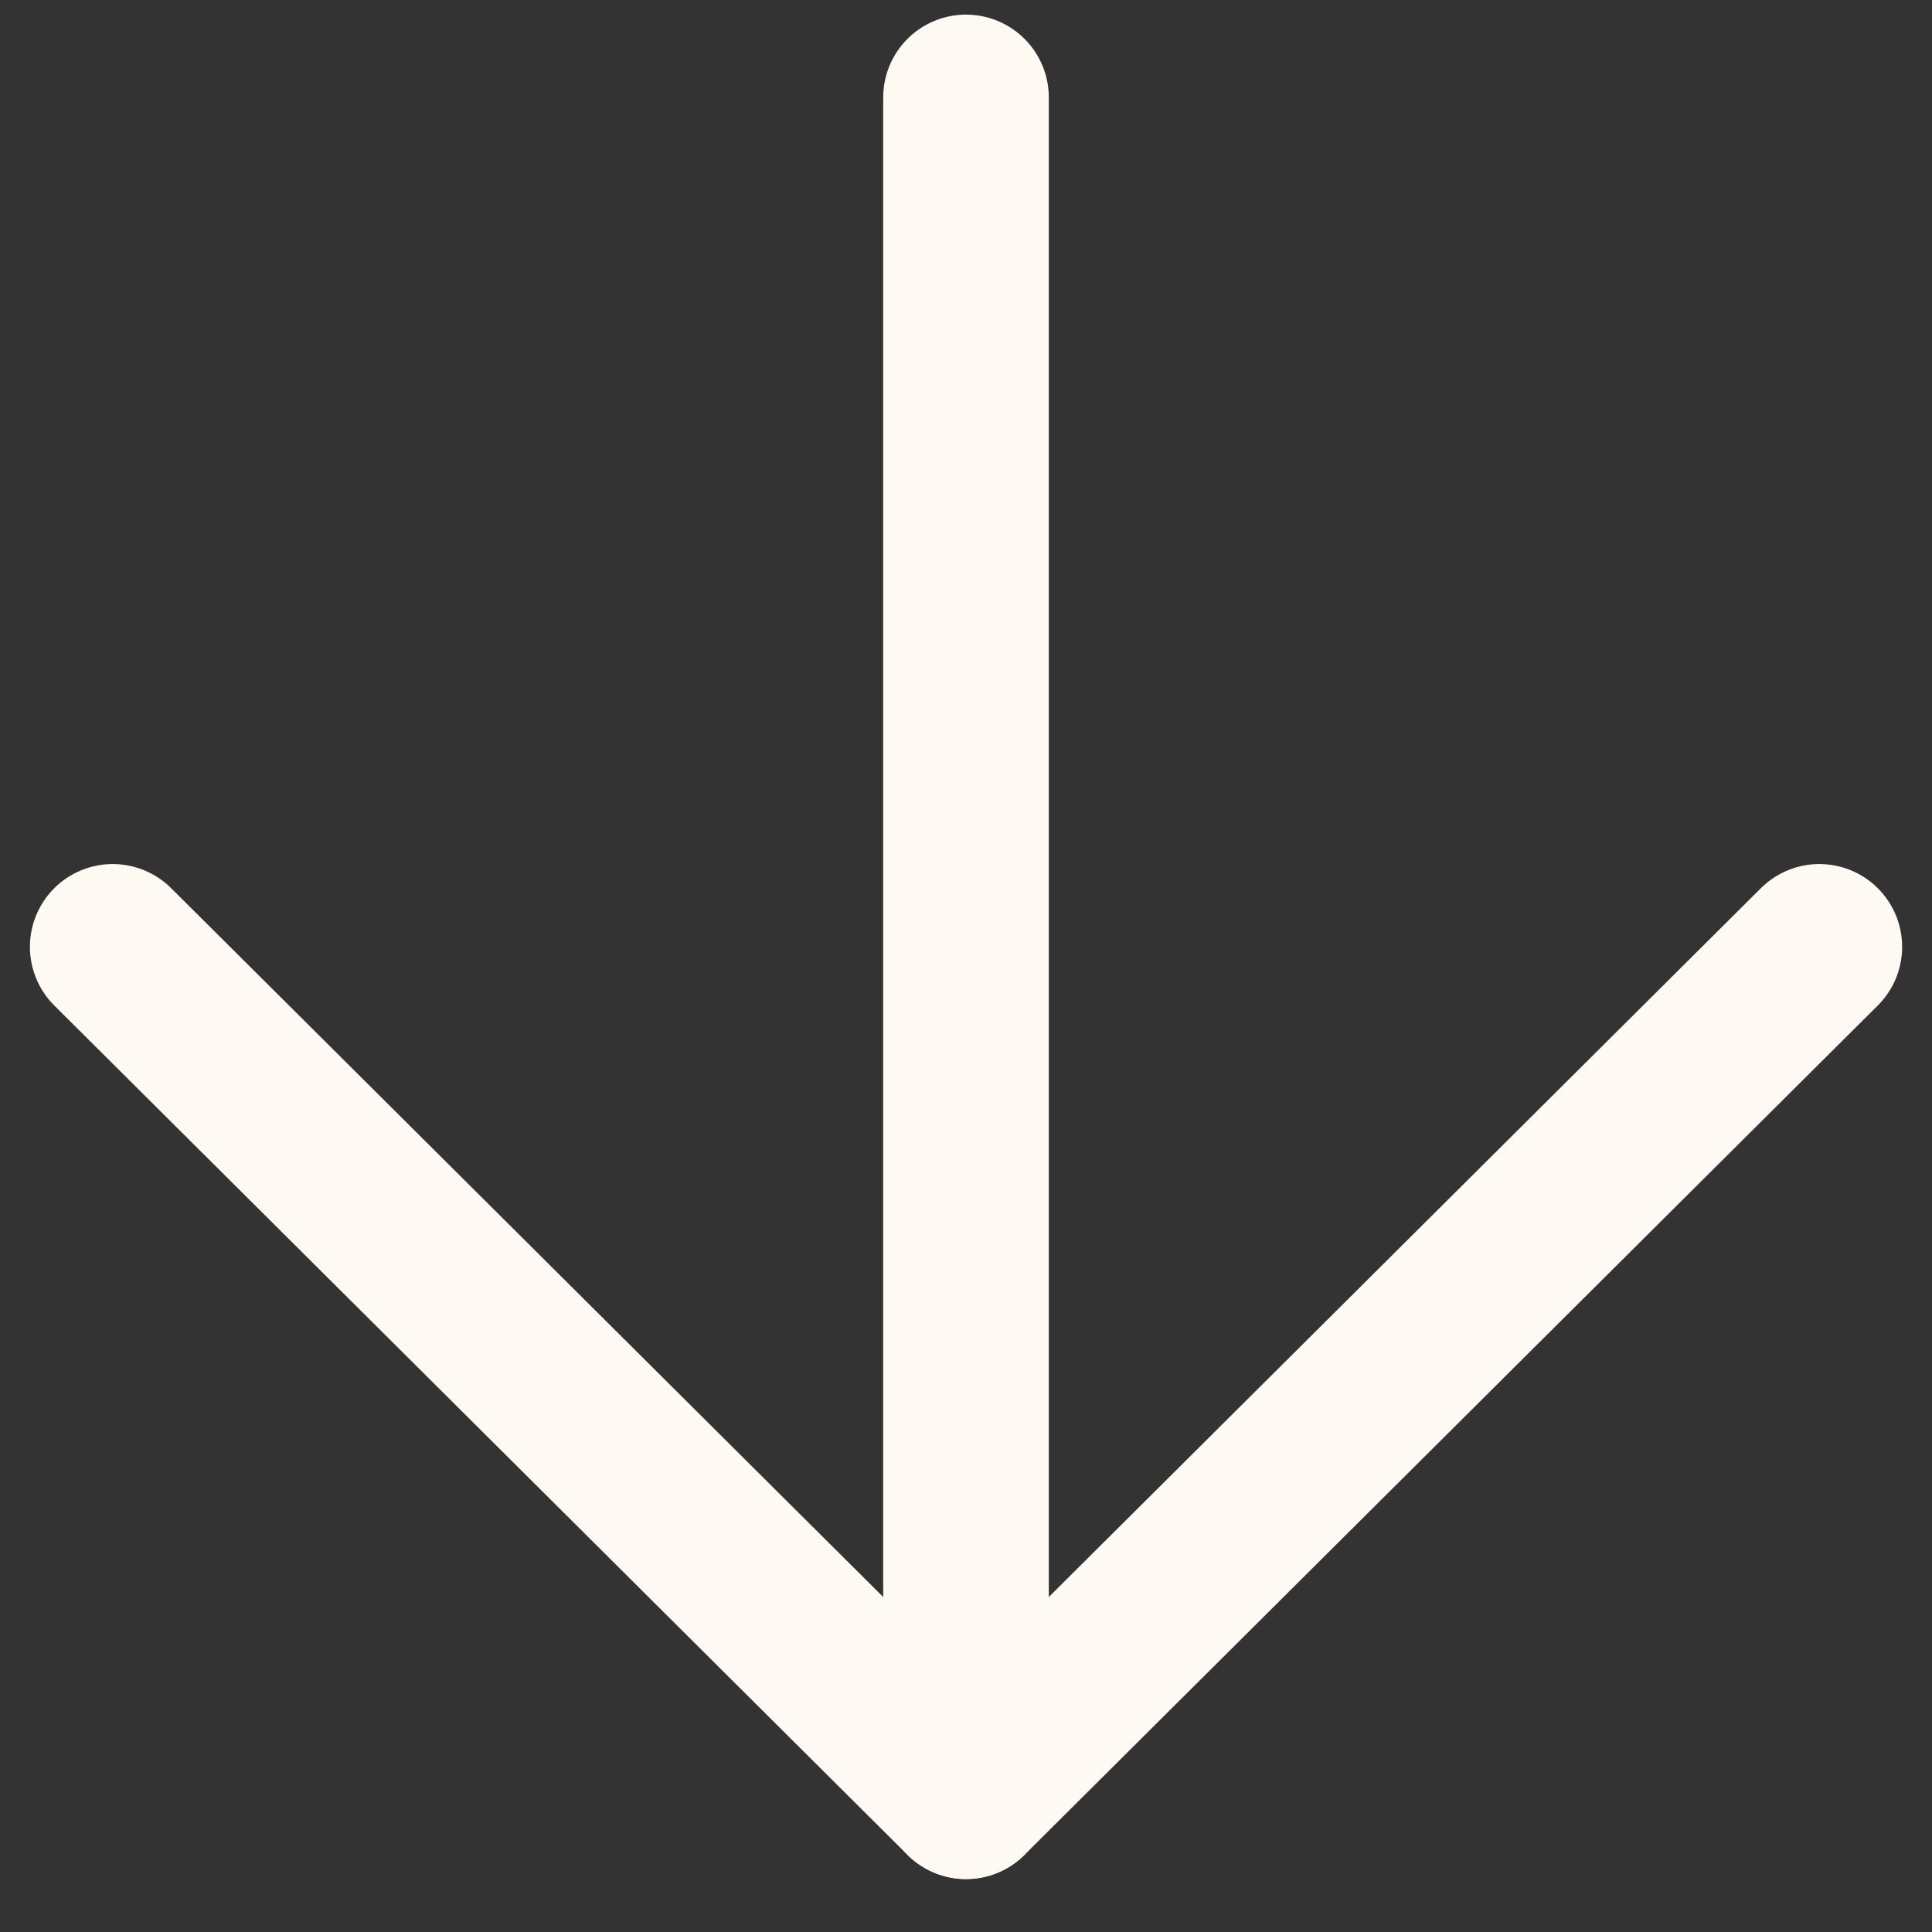
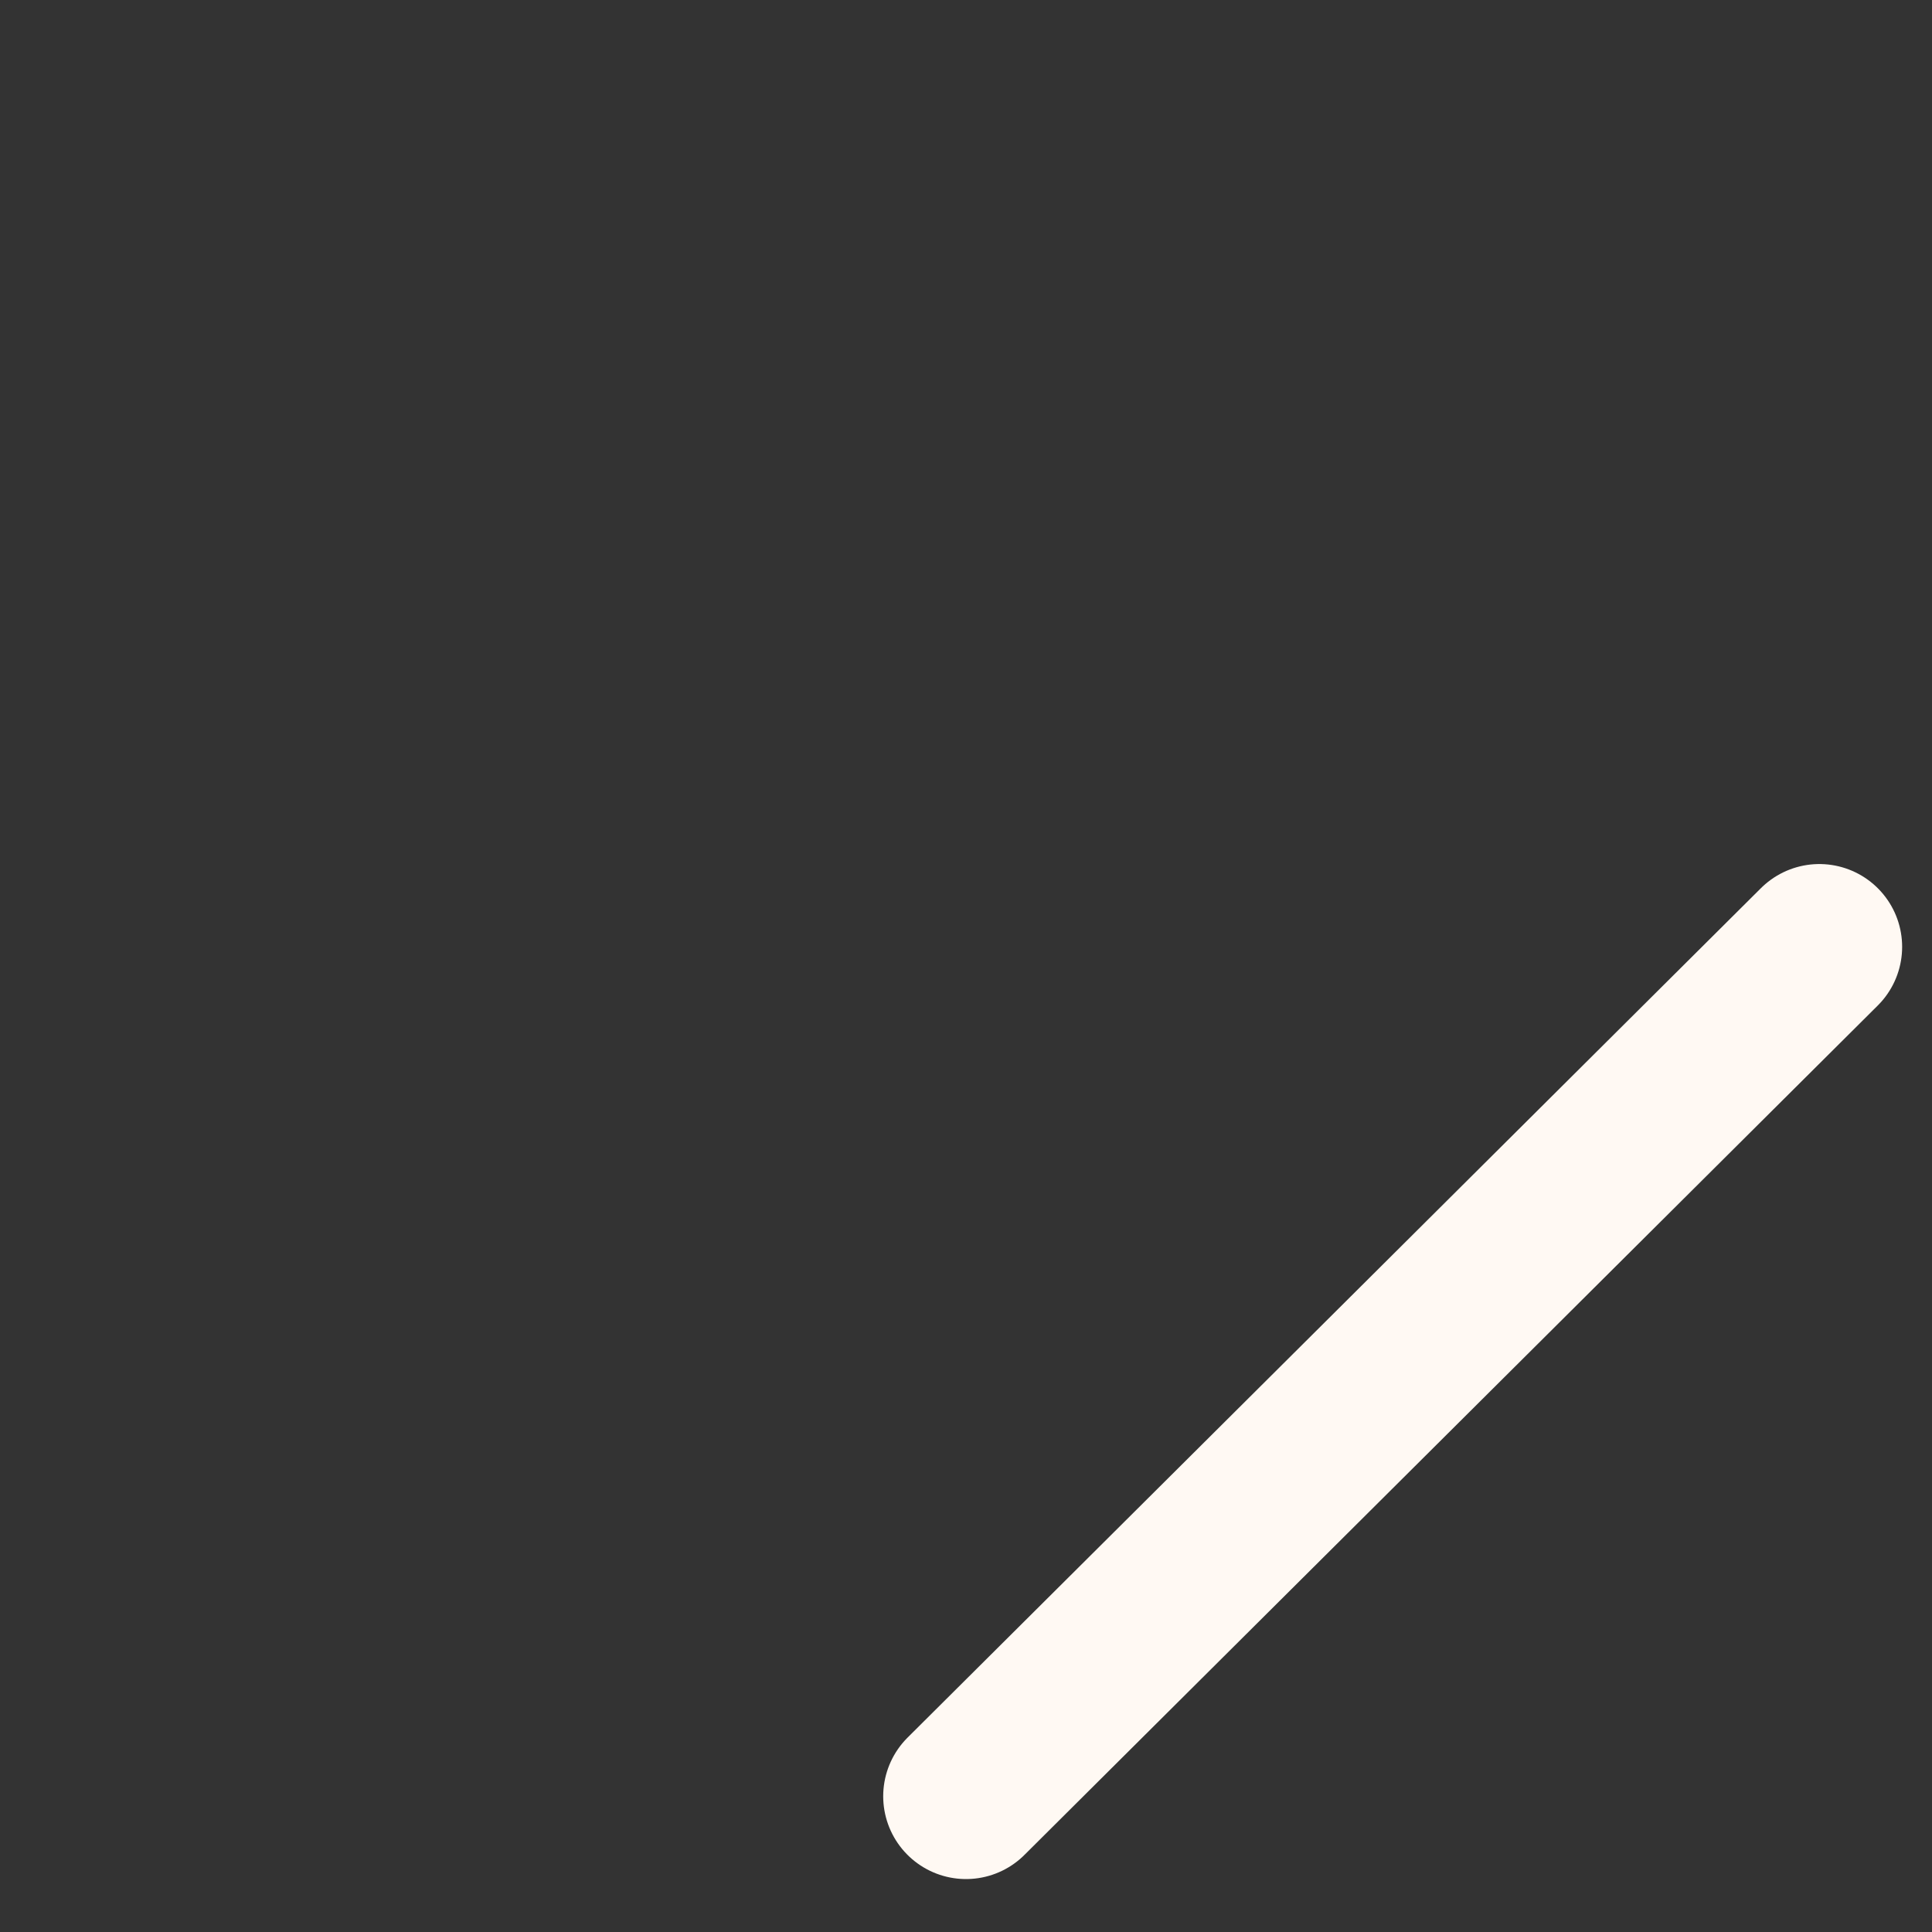
<svg xmlns="http://www.w3.org/2000/svg" width="35" height="35" viewBox="0 0 35 35" fill="none">
  <rect x="0" y="0" width="35" height="35" fill="#333333" stroke="none" />
-   <path d="M17.5 1.765L17.5 32.541" stroke="#FFF9F3" stroke-width="3" stroke-linecap="round" stroke-linejoin="round" />
-   <path d="M32.959 17.153L17.5 32.541L2.042 17.153" stroke="#FFF9F3" stroke-width="3" stroke-linecap="round" stroke-linejoin="round" />
+   <path d="M32.959 17.153L17.5 32.541" stroke="#FFF9F3" stroke-width="3" stroke-linecap="round" stroke-linejoin="round" />
</svg>